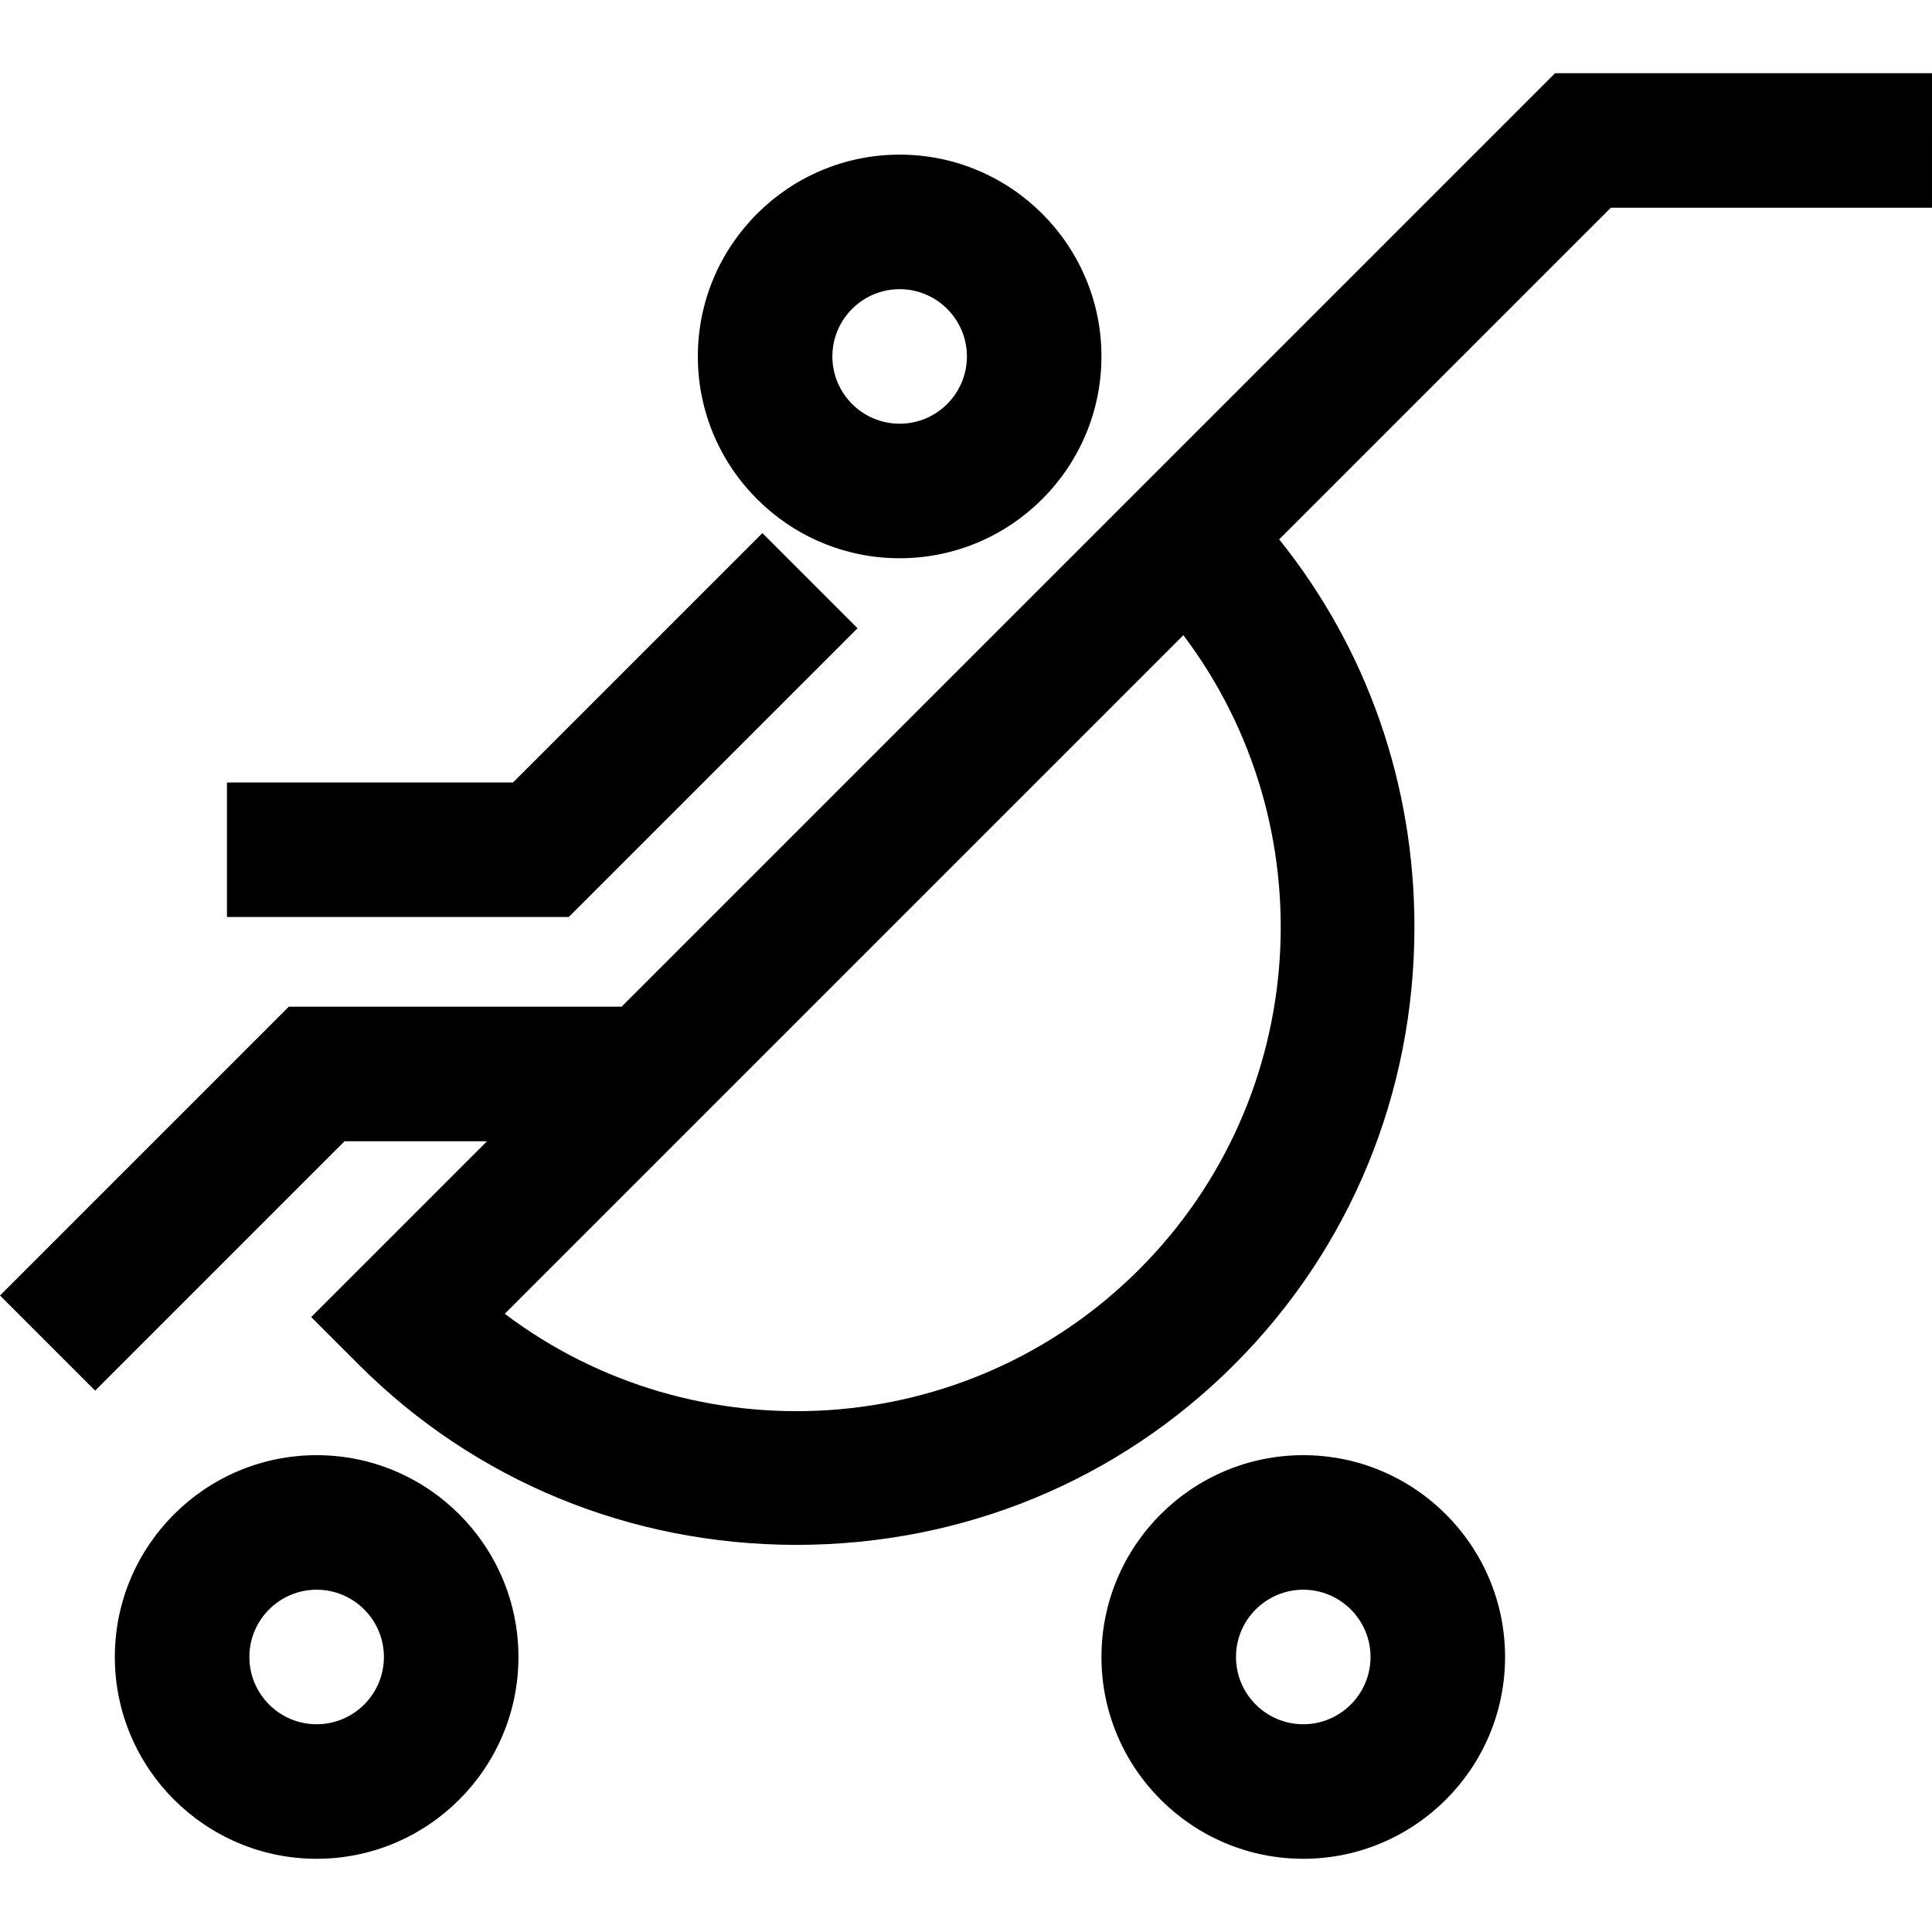
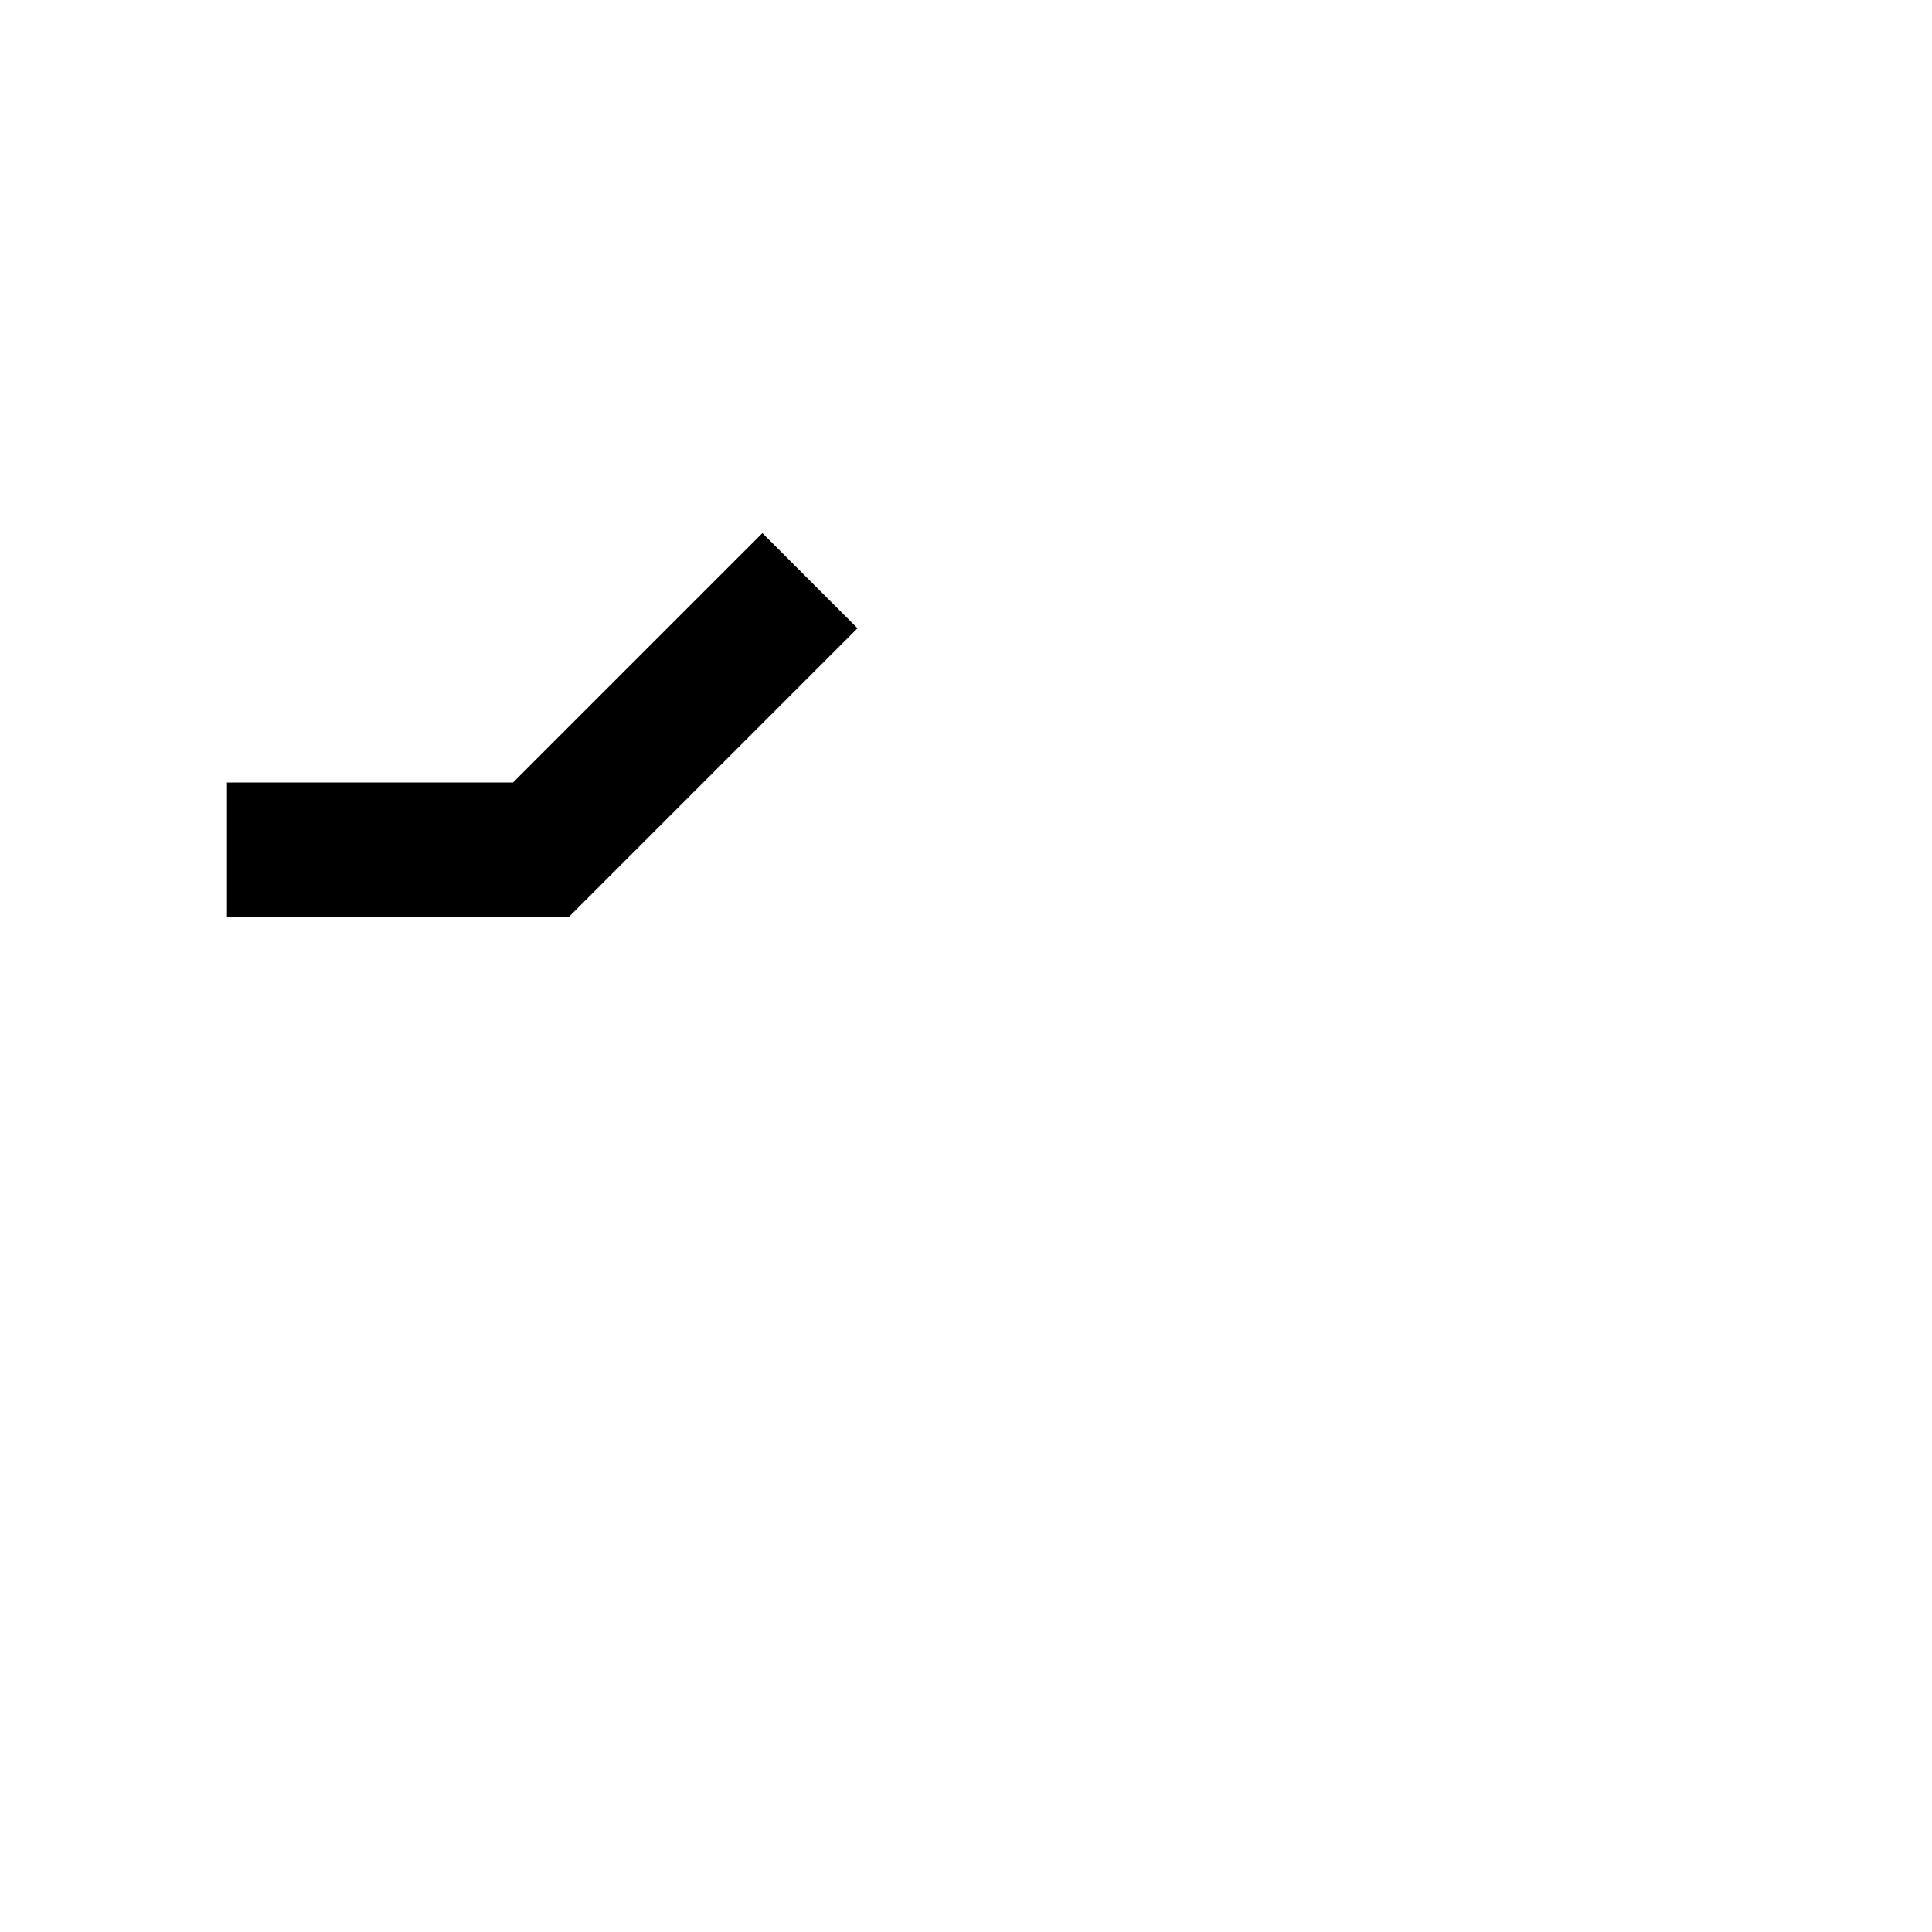
<svg xmlns="http://www.w3.org/2000/svg" version="1.1" id="Layer_1" x="0px" y="0px" viewBox="0 0 512.001 512.001" style="enable-background:new 0 0 512.001 512.001;" xml:space="preserve">
  <g>
    <g>
-       <path d="M412.11,19.401L306.043,125.468L164.722,266.79H76.531L0,343.319l25.211,25.211l66.086-66.086h37.77l-46.595,46.595    l12.606,12.605c30.799,30.799,71.995,47.762,116,47.762c44.005,0,85.201-16.962,116.001-47.762    c30.799-30.799,47.762-71.995,47.762-116c0-37.947-12.624-73.8-35.848-102.703l87.885-87.885h85.122V19.401H412.11z     M301.867,336.433c-45.784,45.782-117.829,49.693-168.099,11.734l179.833-179.833    C351.559,218.604,347.649,290.649,301.867,336.433z" />
-     </g>
+       </g>
  </g>
  <g>
    <g>
-       <path d="M83.913,385.637c-29.49,0-53.481,23.992-53.481,53.481c0,29.49,23.992,53.481,53.481,53.481s53.481-23.992,53.481-53.481    C137.395,409.629,113.404,385.637,83.913,385.637z M83.913,456.946c-9.83,0-17.827-7.997-17.827-17.827    c0-9.83,7.997-17.827,17.827-17.827s17.827,7.997,17.827,17.827C101.741,448.948,93.745,456.946,83.913,456.946z" />
-     </g>
+       </g>
  </g>
  <g>
    <g>
-       <path d="M345.378,385.637c-29.491,0-53.481,23.992-53.481,53.481c0,29.49,23.992,53.481,53.481,53.481    s53.481-23.992,53.481-53.481C398.859,409.629,374.869,385.637,345.378,385.637z M345.378,456.946    c-9.831,0-17.827-7.997-17.827-17.827c0-9.83,7.996-17.827,17.827-17.827c9.83,0,17.827,7.997,17.827,17.827    C363.205,448.948,355.209,456.946,345.378,456.946z" />
-     </g>
+       </g>
  </g>
  <g>
    <g>
-       <path d="M238.415,40.979c-29.491,0-53.481,23.992-53.481,53.481c0,29.49,23.992,53.481,53.481,53.481    c29.491,0,53.481-23.992,53.481-53.481C291.897,64.971,267.906,40.979,238.415,40.979z M238.415,112.288    c-9.83,0-17.827-7.997-17.827-17.827c0-9.83,7.997-17.827,17.827-17.827s17.827,7.997,17.827,17.827    C256.242,104.29,248.245,112.288,238.415,112.288z" />
-     </g>
+       </g>
  </g>
  <g>
    <g>
      <polygon points="202.041,141.278 135.954,207.366 60.144,207.366 60.144,243.02 150.721,243.02 227.252,166.489   " />
    </g>
  </g>
  <g>
</g>
  <g>
</g>
  <g>
</g>
  <g>
</g>
  <g>
</g>
  <g>
</g>
  <g>
</g>
  <g>
</g>
  <g>
</g>
  <g>
</g>
  <g>
</g>
  <g>
</g>
  <g>
</g>
  <g>
</g>
  <g>
</g>
</svg>